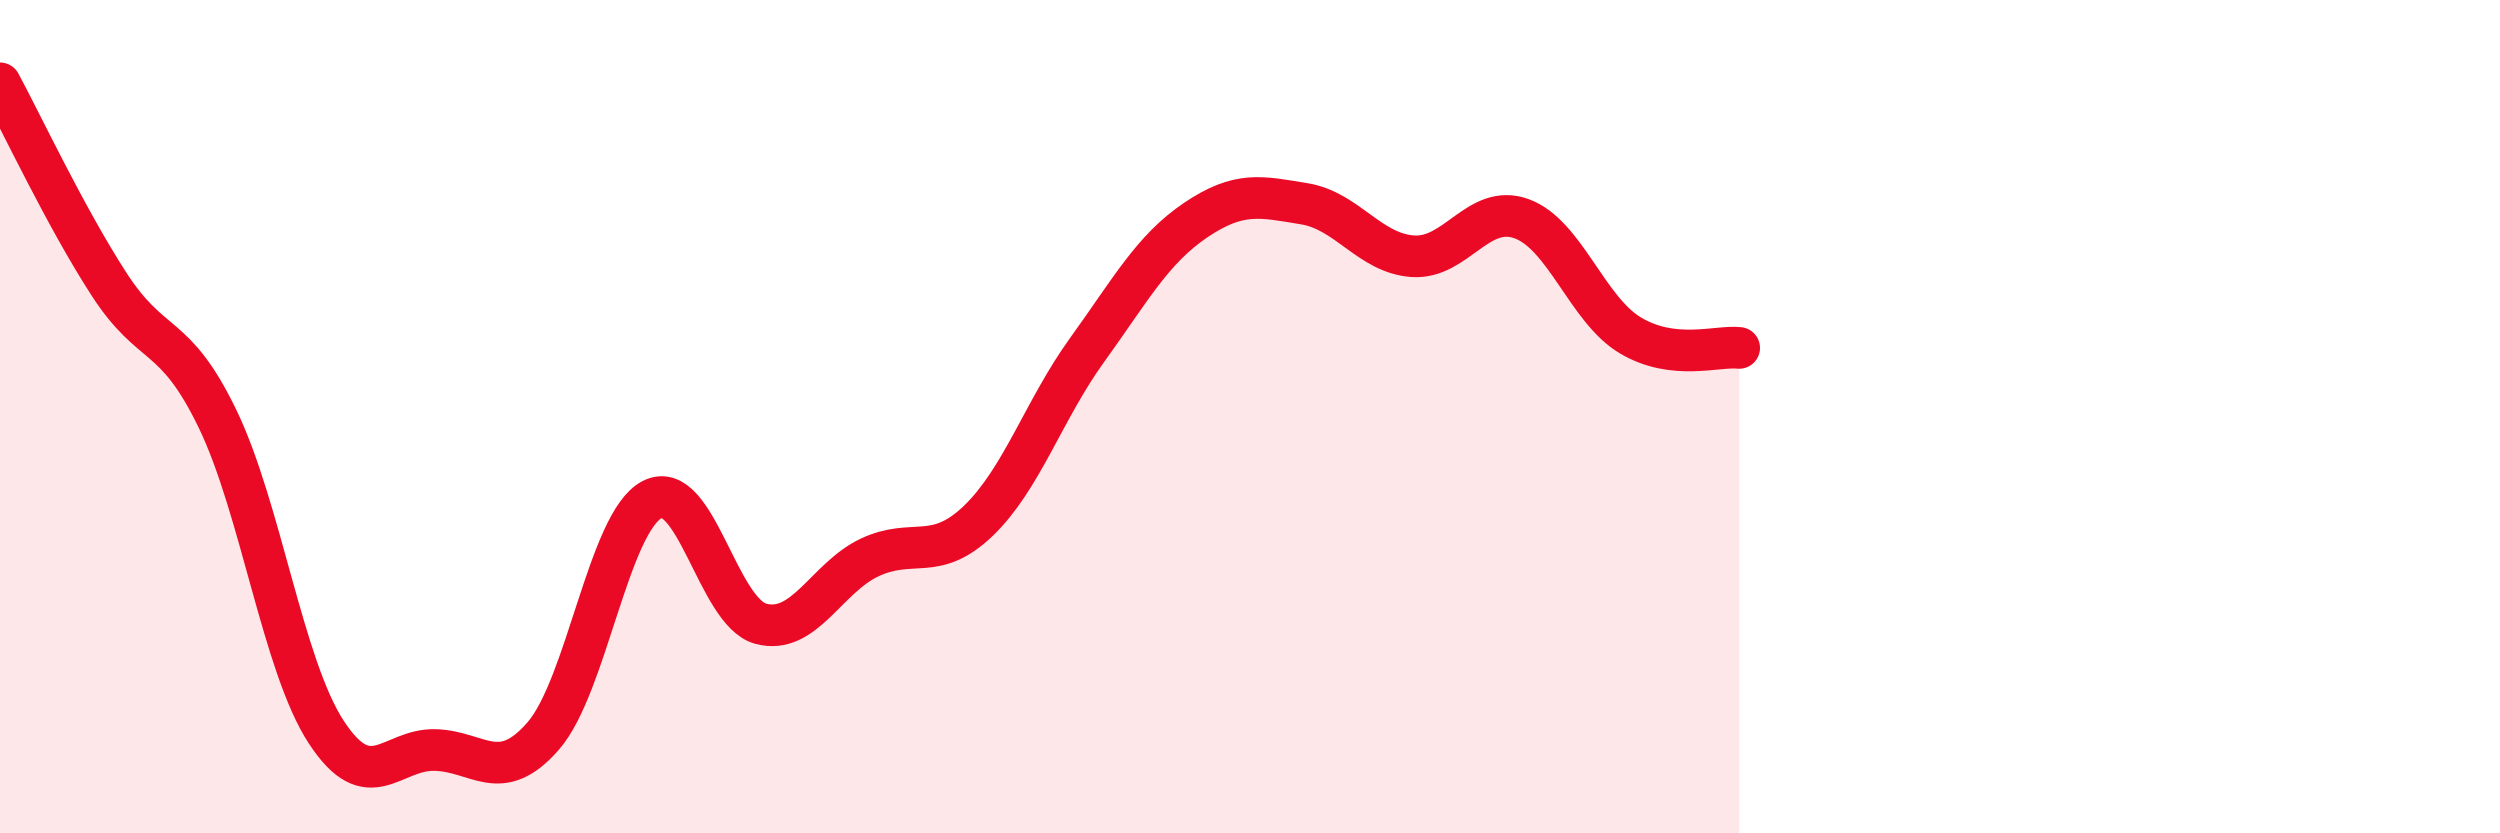
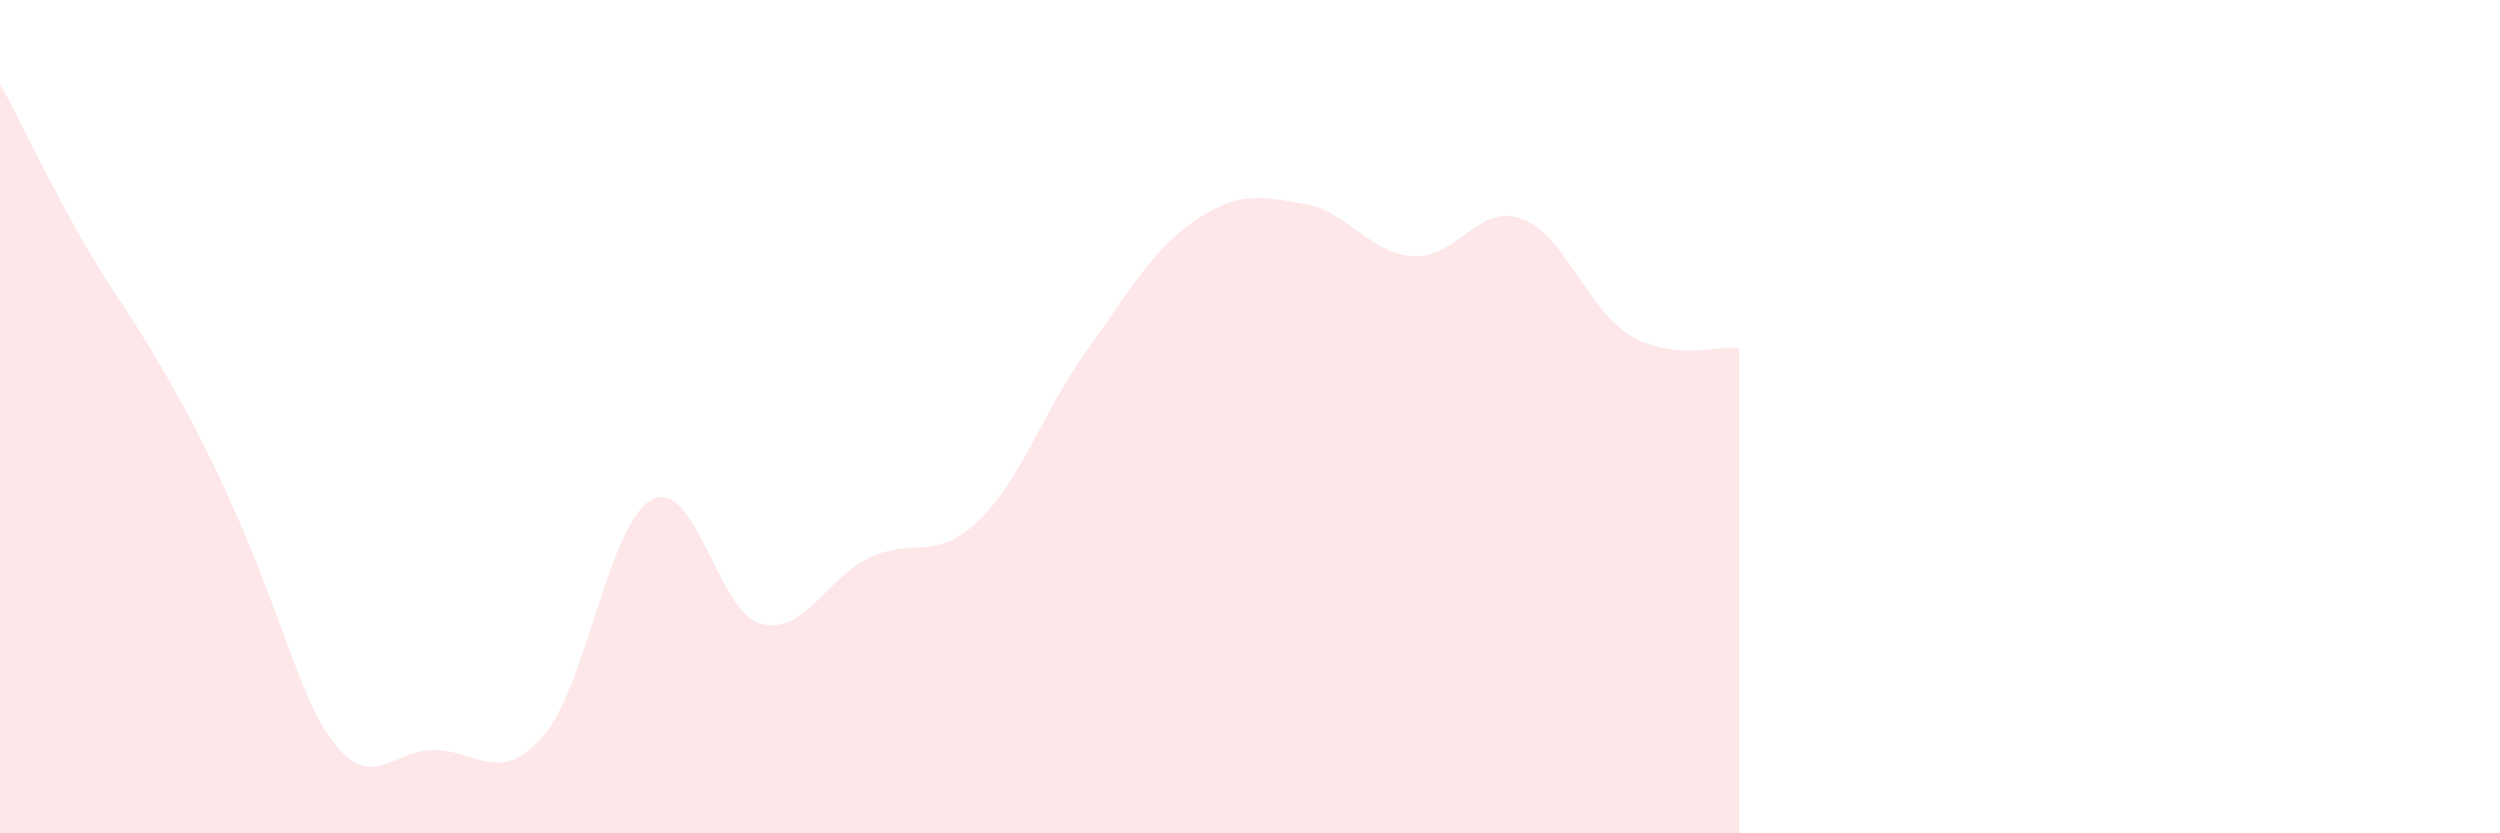
<svg xmlns="http://www.w3.org/2000/svg" width="60" height="20" viewBox="0 0 60 20">
-   <path d="M 0,2 C 0.52,2.96 1.57,5.2 2.61,6.81 C 3.65,8.42 4.18,7.9 5.22,10.05 C 6.26,12.2 6.79,15.98 7.83,17.57 C 8.87,19.16 9.39,17.98 10.43,18 C 11.47,18.02 12,18.86 13.04,17.66 C 14.08,16.46 14.61,12.53 15.65,11.99 C 16.69,11.45 17.22,14.69 18.26,14.97 C 19.3,15.25 19.83,13.87 20.87,13.38 C 21.91,12.89 22.44,13.5 23.48,12.5 C 24.52,11.5 25.05,9.84 26.09,8.4 C 27.13,6.96 27.66,5.98 28.7,5.28 C 29.74,4.58 30.26,4.72 31.3,4.89 C 32.34,5.06 32.87,6.08 33.91,6.15 C 34.95,6.22 35.48,4.87 36.52,5.25 C 37.56,5.63 38.09,7.43 39.13,8.05 C 40.17,8.67 41.22,8.29 41.74,8.35L41.74 20L0 20Z" fill="#EB0A25" opacity="0.1" stroke-linecap="round" stroke-linejoin="round" />
-   <path d="M 0,2 C 0.52,2.96 1.57,5.2 2.61,6.81 C 3.65,8.42 4.18,7.9 5.22,10.05 C 6.26,12.2 6.79,15.98 7.83,17.57 C 8.87,19.16 9.39,17.98 10.43,18 C 11.47,18.02 12,18.86 13.04,17.66 C 14.08,16.46 14.61,12.53 15.65,11.99 C 16.69,11.45 17.22,14.69 18.26,14.97 C 19.3,15.25 19.83,13.87 20.87,13.38 C 21.91,12.89 22.44,13.5 23.48,12.5 C 24.52,11.5 25.05,9.84 26.09,8.4 C 27.13,6.96 27.66,5.98 28.7,5.28 C 29.74,4.58 30.26,4.72 31.3,4.89 C 32.34,5.06 32.87,6.08 33.91,6.15 C 34.95,6.22 35.48,4.87 36.52,5.25 C 37.56,5.63 38.09,7.43 39.13,8.05 C 40.17,8.67 41.22,8.29 41.74,8.35" stroke="#EB0A25" stroke-width="1" fill="none" stroke-linecap="round" stroke-linejoin="round" />
+   <path d="M 0,2 C 0.52,2.96 1.57,5.2 2.61,6.81 C 6.26,12.2 6.79,15.98 7.83,17.57 C 8.87,19.16 9.39,17.98 10.43,18 C 11.47,18.02 12,18.86 13.04,17.66 C 14.08,16.46 14.61,12.53 15.65,11.99 C 16.69,11.45 17.22,14.69 18.26,14.97 C 19.3,15.25 19.83,13.87 20.87,13.38 C 21.91,12.89 22.44,13.5 23.48,12.5 C 24.52,11.5 25.05,9.84 26.09,8.4 C 27.13,6.96 27.66,5.98 28.7,5.28 C 29.74,4.58 30.26,4.72 31.3,4.89 C 32.34,5.06 32.87,6.08 33.91,6.15 C 34.95,6.22 35.48,4.87 36.52,5.25 C 37.56,5.63 38.09,7.43 39.13,8.05 C 40.17,8.67 41.22,8.29 41.74,8.35L41.74 20L0 20Z" fill="#EB0A25" opacity="0.1" stroke-linecap="round" stroke-linejoin="round" />
</svg>